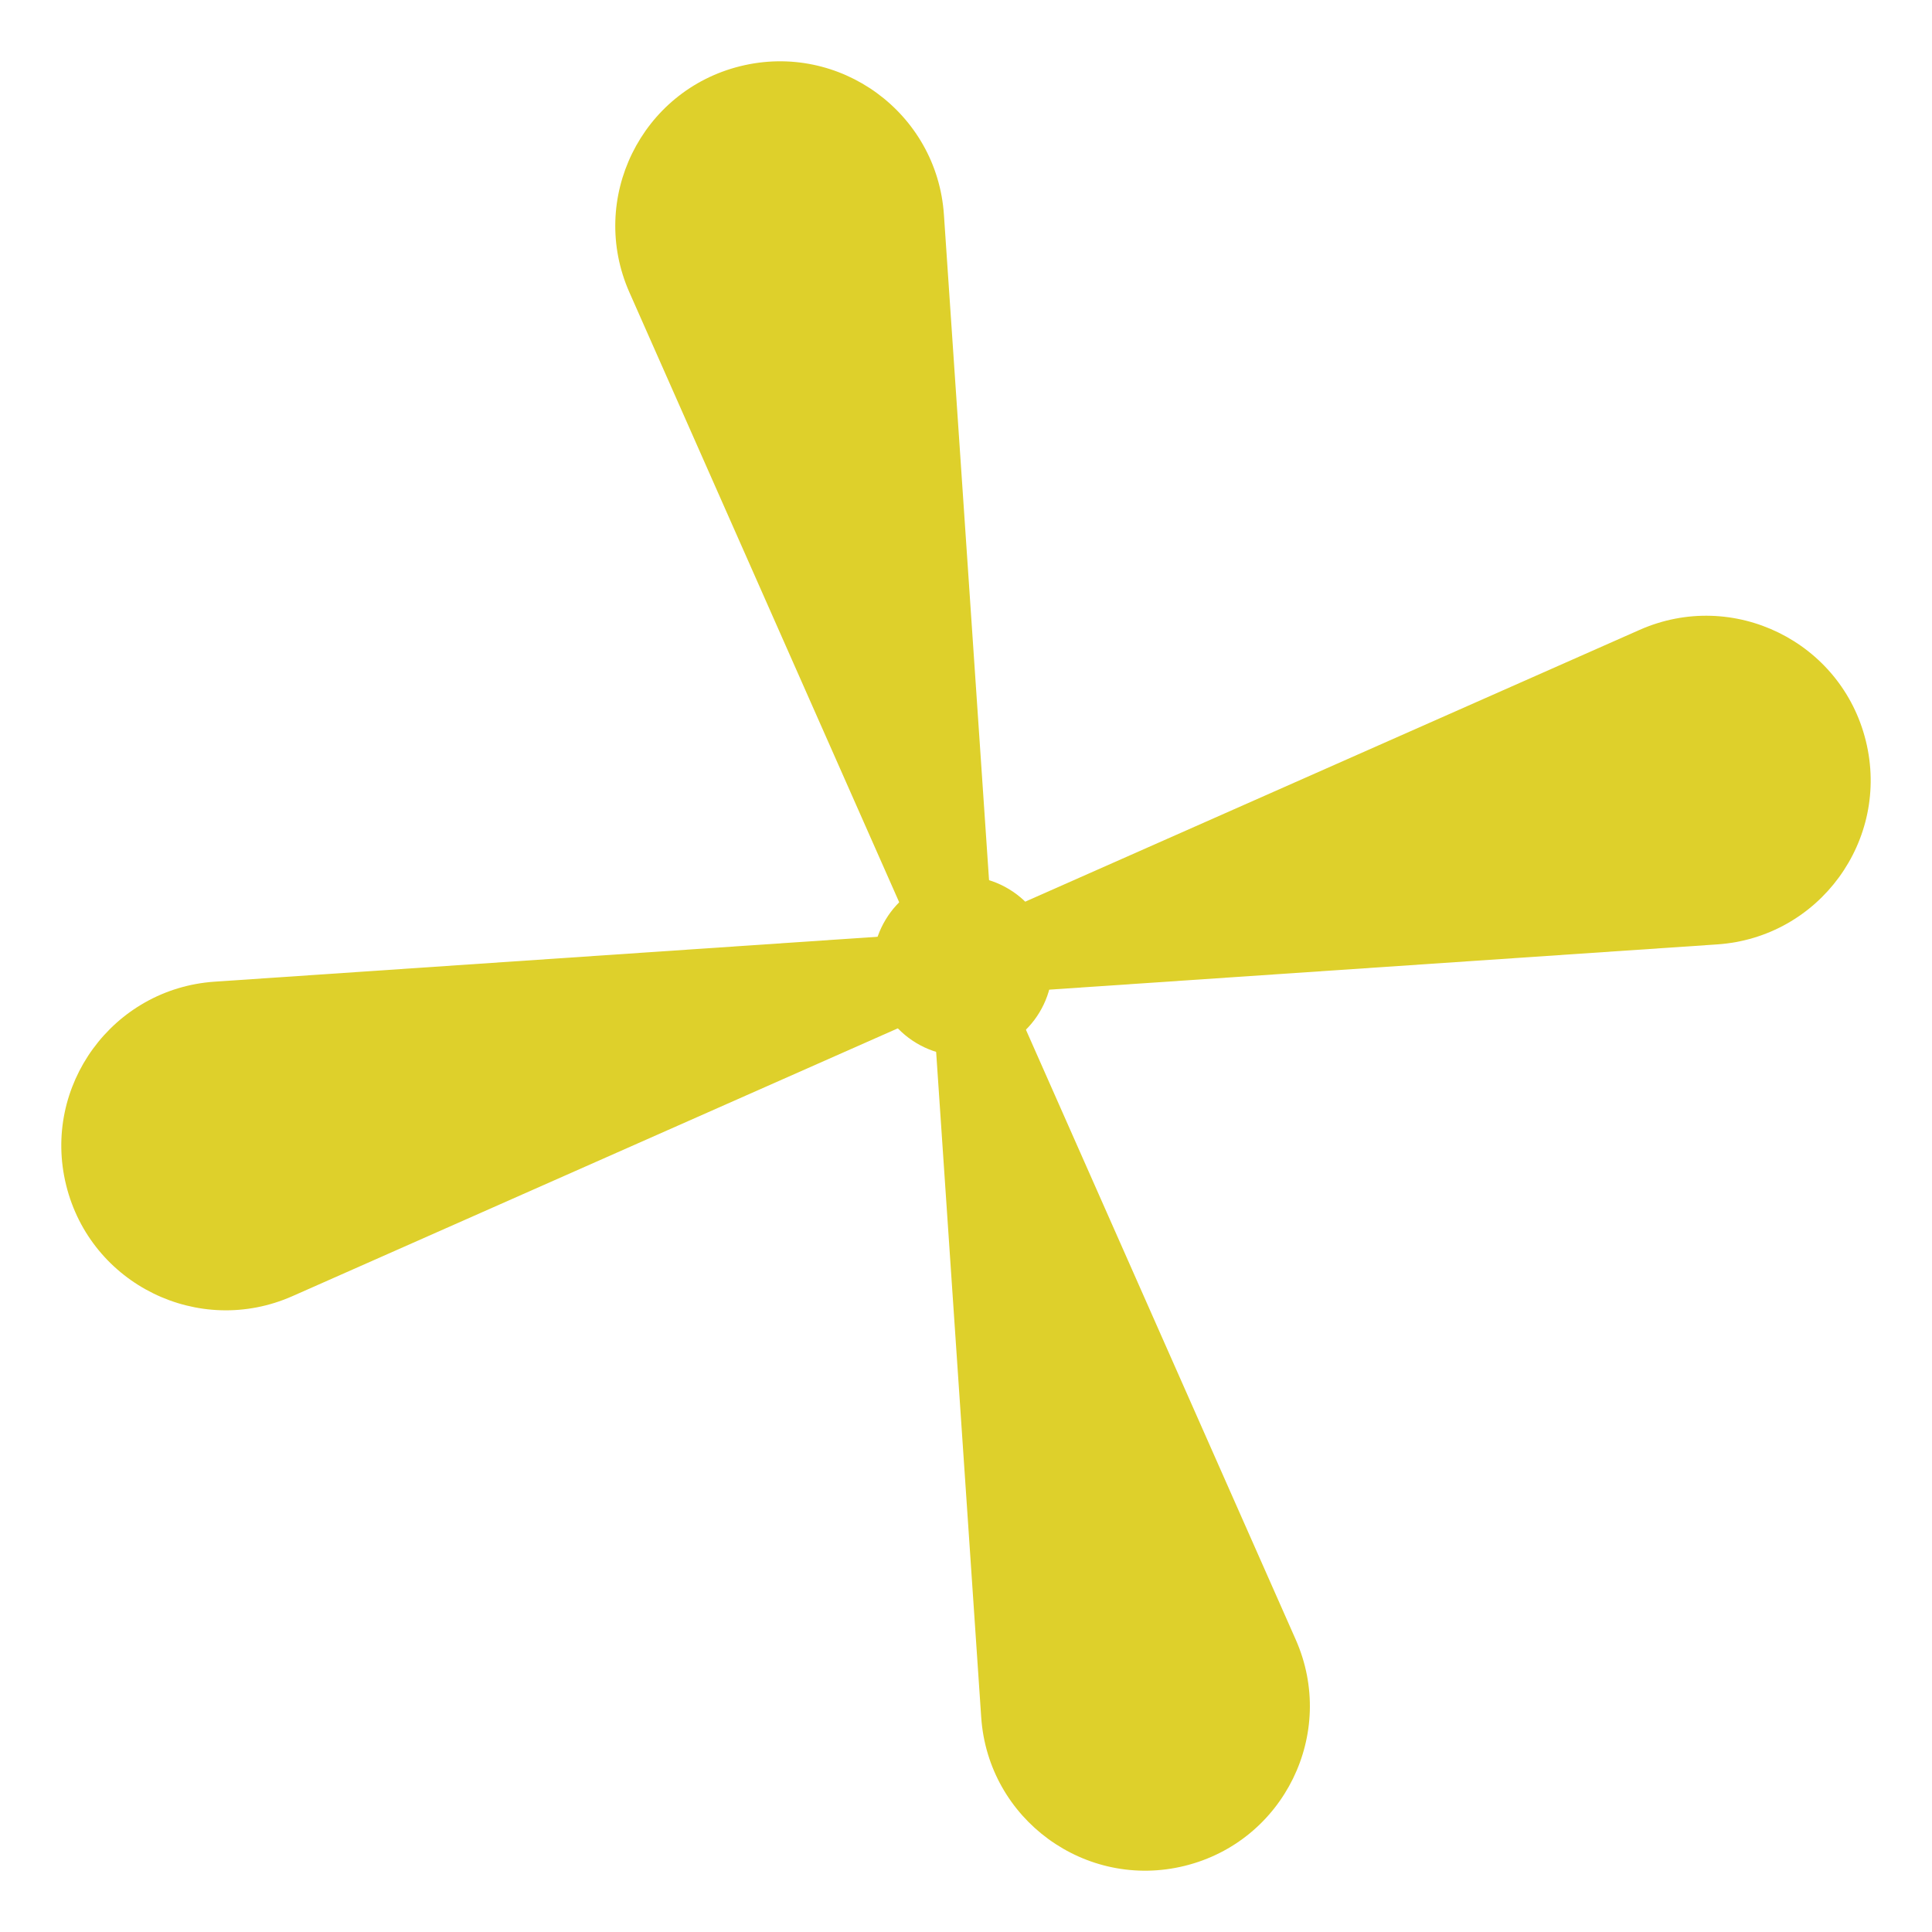
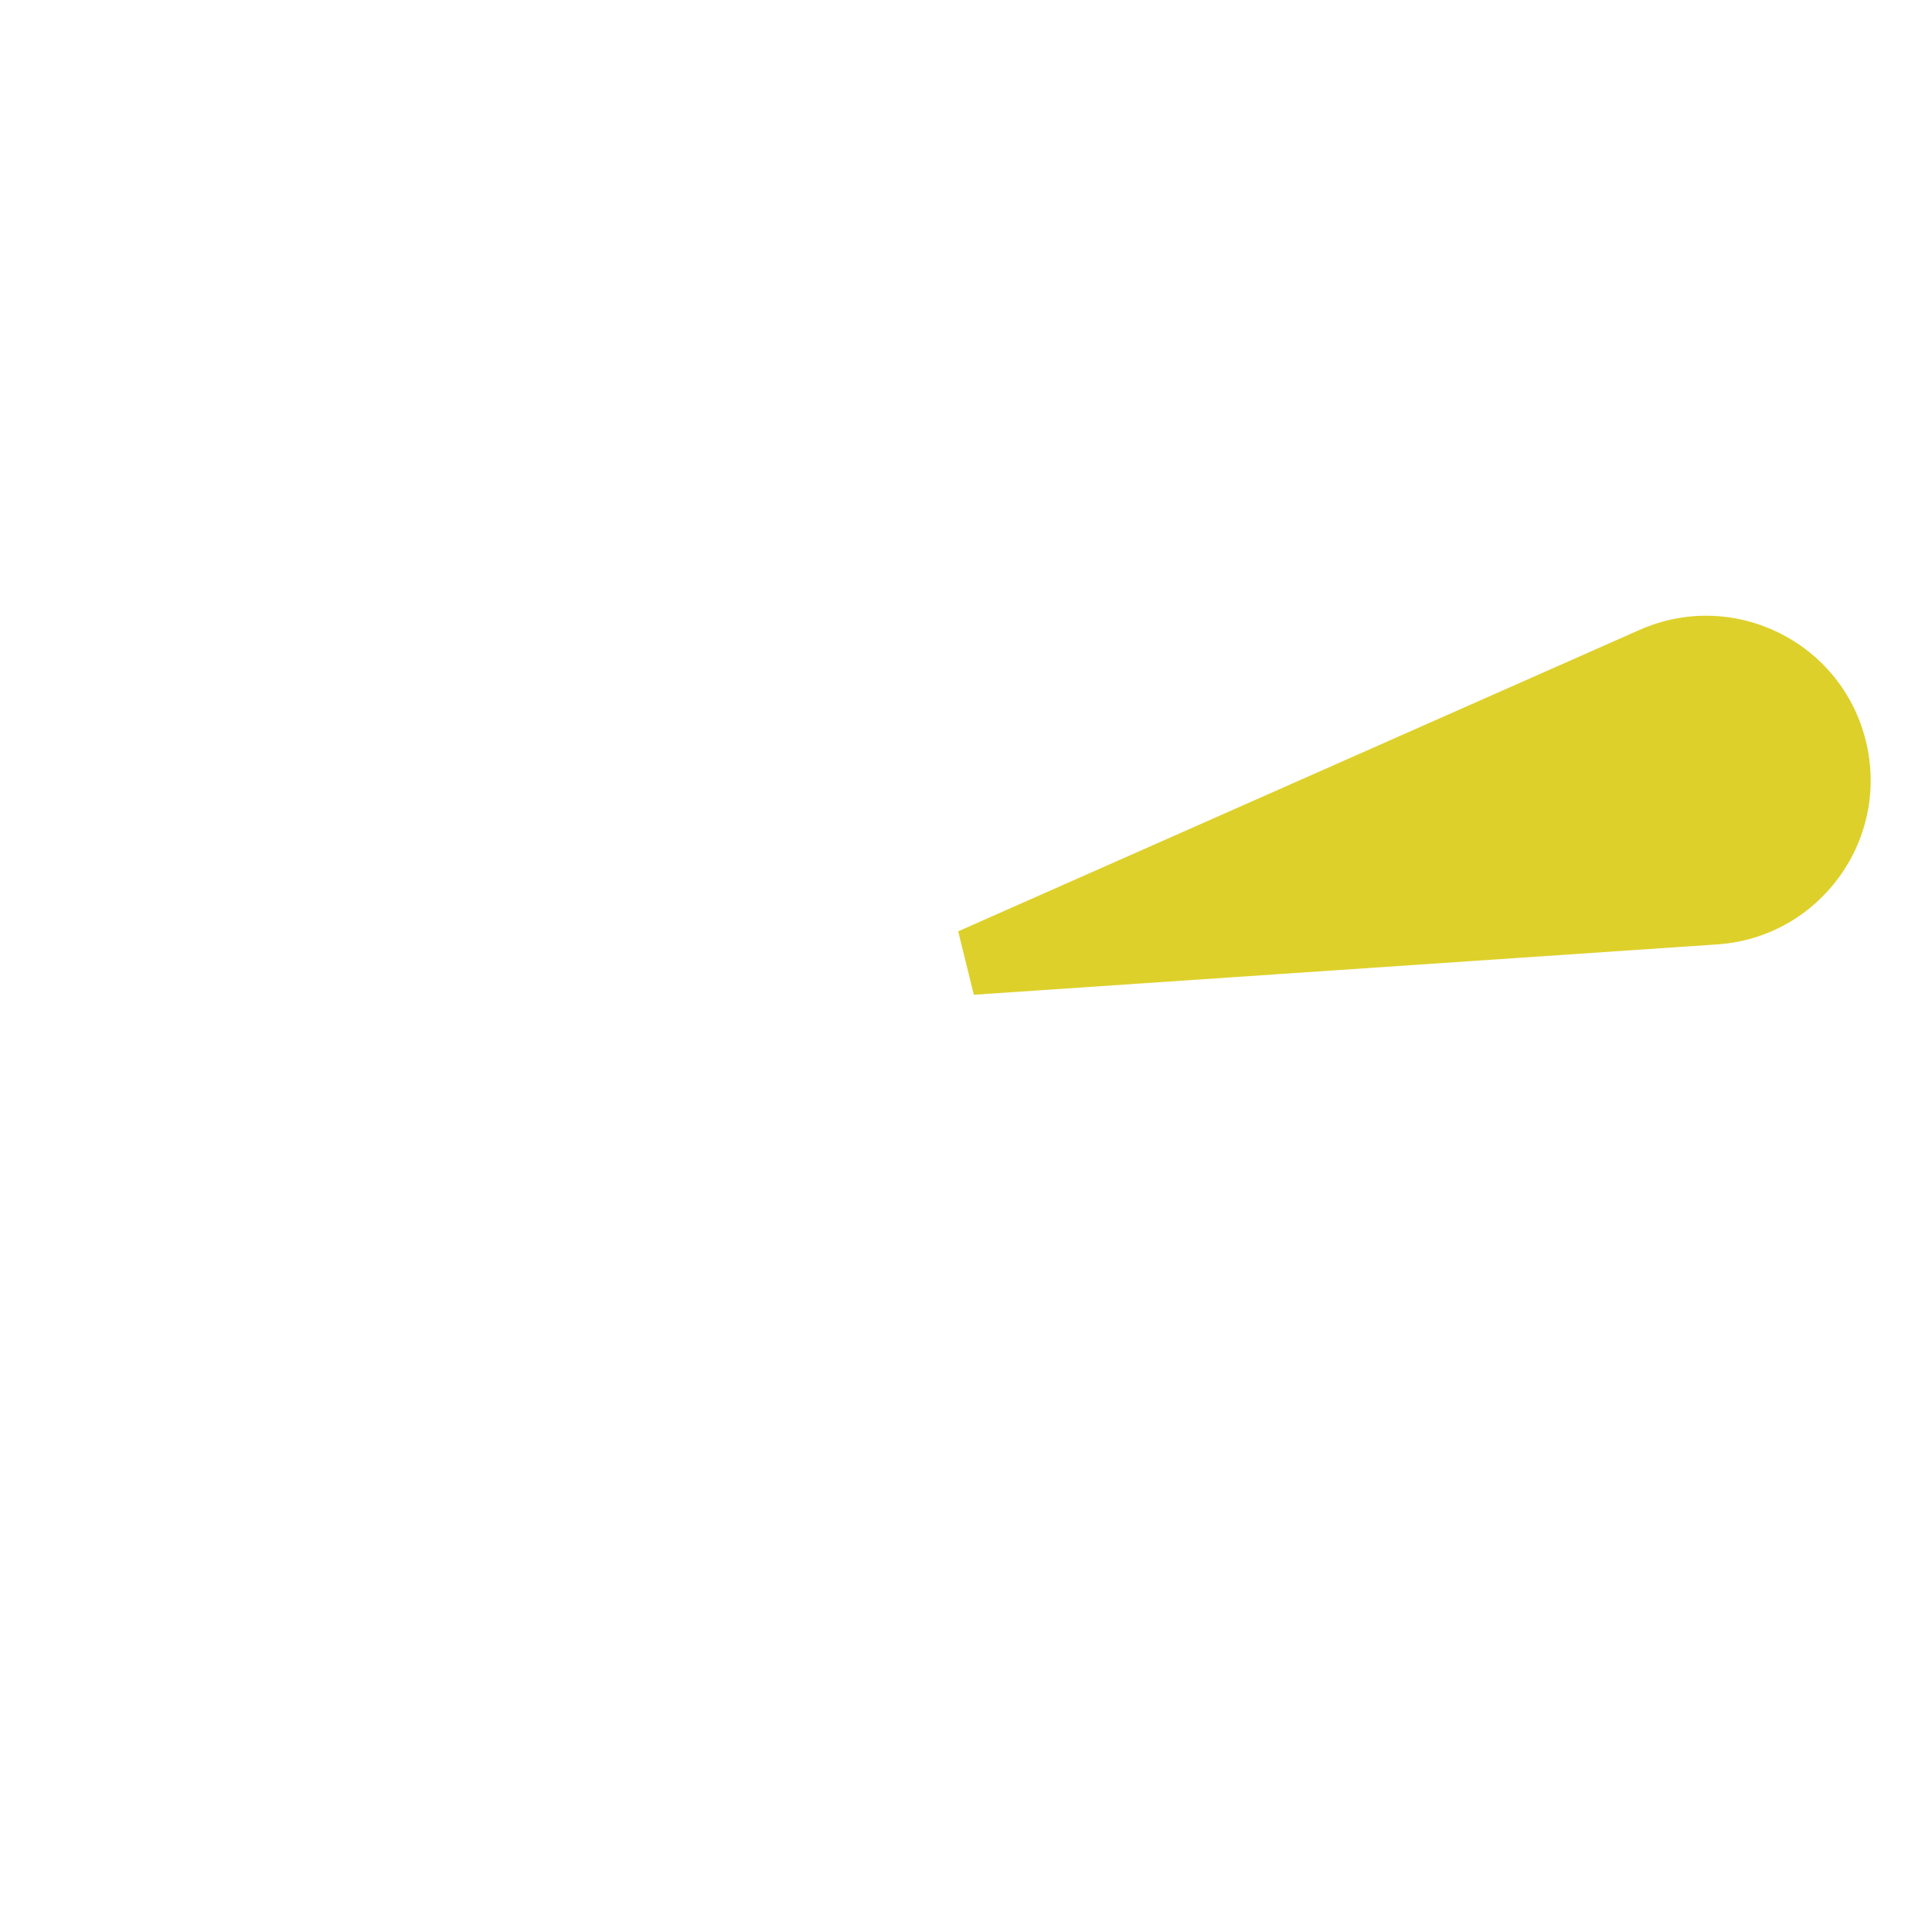
<svg xmlns="http://www.w3.org/2000/svg" width="136" height="136" viewBox="0 0 136 136" fill="none">
-   <path d="M69.991 67.449L65.526 68.552L44.306 20.58C41.395 13.998 45.13 6.381 52.119 4.657C59.107 2.932 65.959 7.933 66.446 15.113L69.994 67.448L69.991 67.449Z" fill="#DED02B" />
  <path d="M68.551 70.024L67.448 65.559L115.419 44.339C122.001 41.428 129.618 45.162 131.342 52.152C133.068 59.139 128.067 65.991 120.886 66.479L68.551 70.024Z" fill="#DED02B" />
-   <path d="M67.448 65.557L68.55 70.022L20.58 91.243C13.998 94.154 6.381 90.419 4.657 83.43C2.931 76.442 7.932 69.59 15.113 69.103L67.448 65.557Z" fill="#DED02B" />
-   <path d="M65.526 68.553L69.991 67.451L91.212 115.42C94.123 122.003 90.388 129.619 83.398 131.343C76.411 133.069 69.559 128.068 69.071 120.887L65.526 68.553Z" fill="#DED02B" />
-   <path d="M64.488 73.413C67.477 75.218 71.364 74.258 73.169 71.269C74.974 68.281 74.014 64.394 71.025 62.589C68.036 60.784 64.15 61.743 62.345 64.732C60.539 67.721 61.499 71.608 64.488 73.413Z" fill="#DED02B" />
</svg>